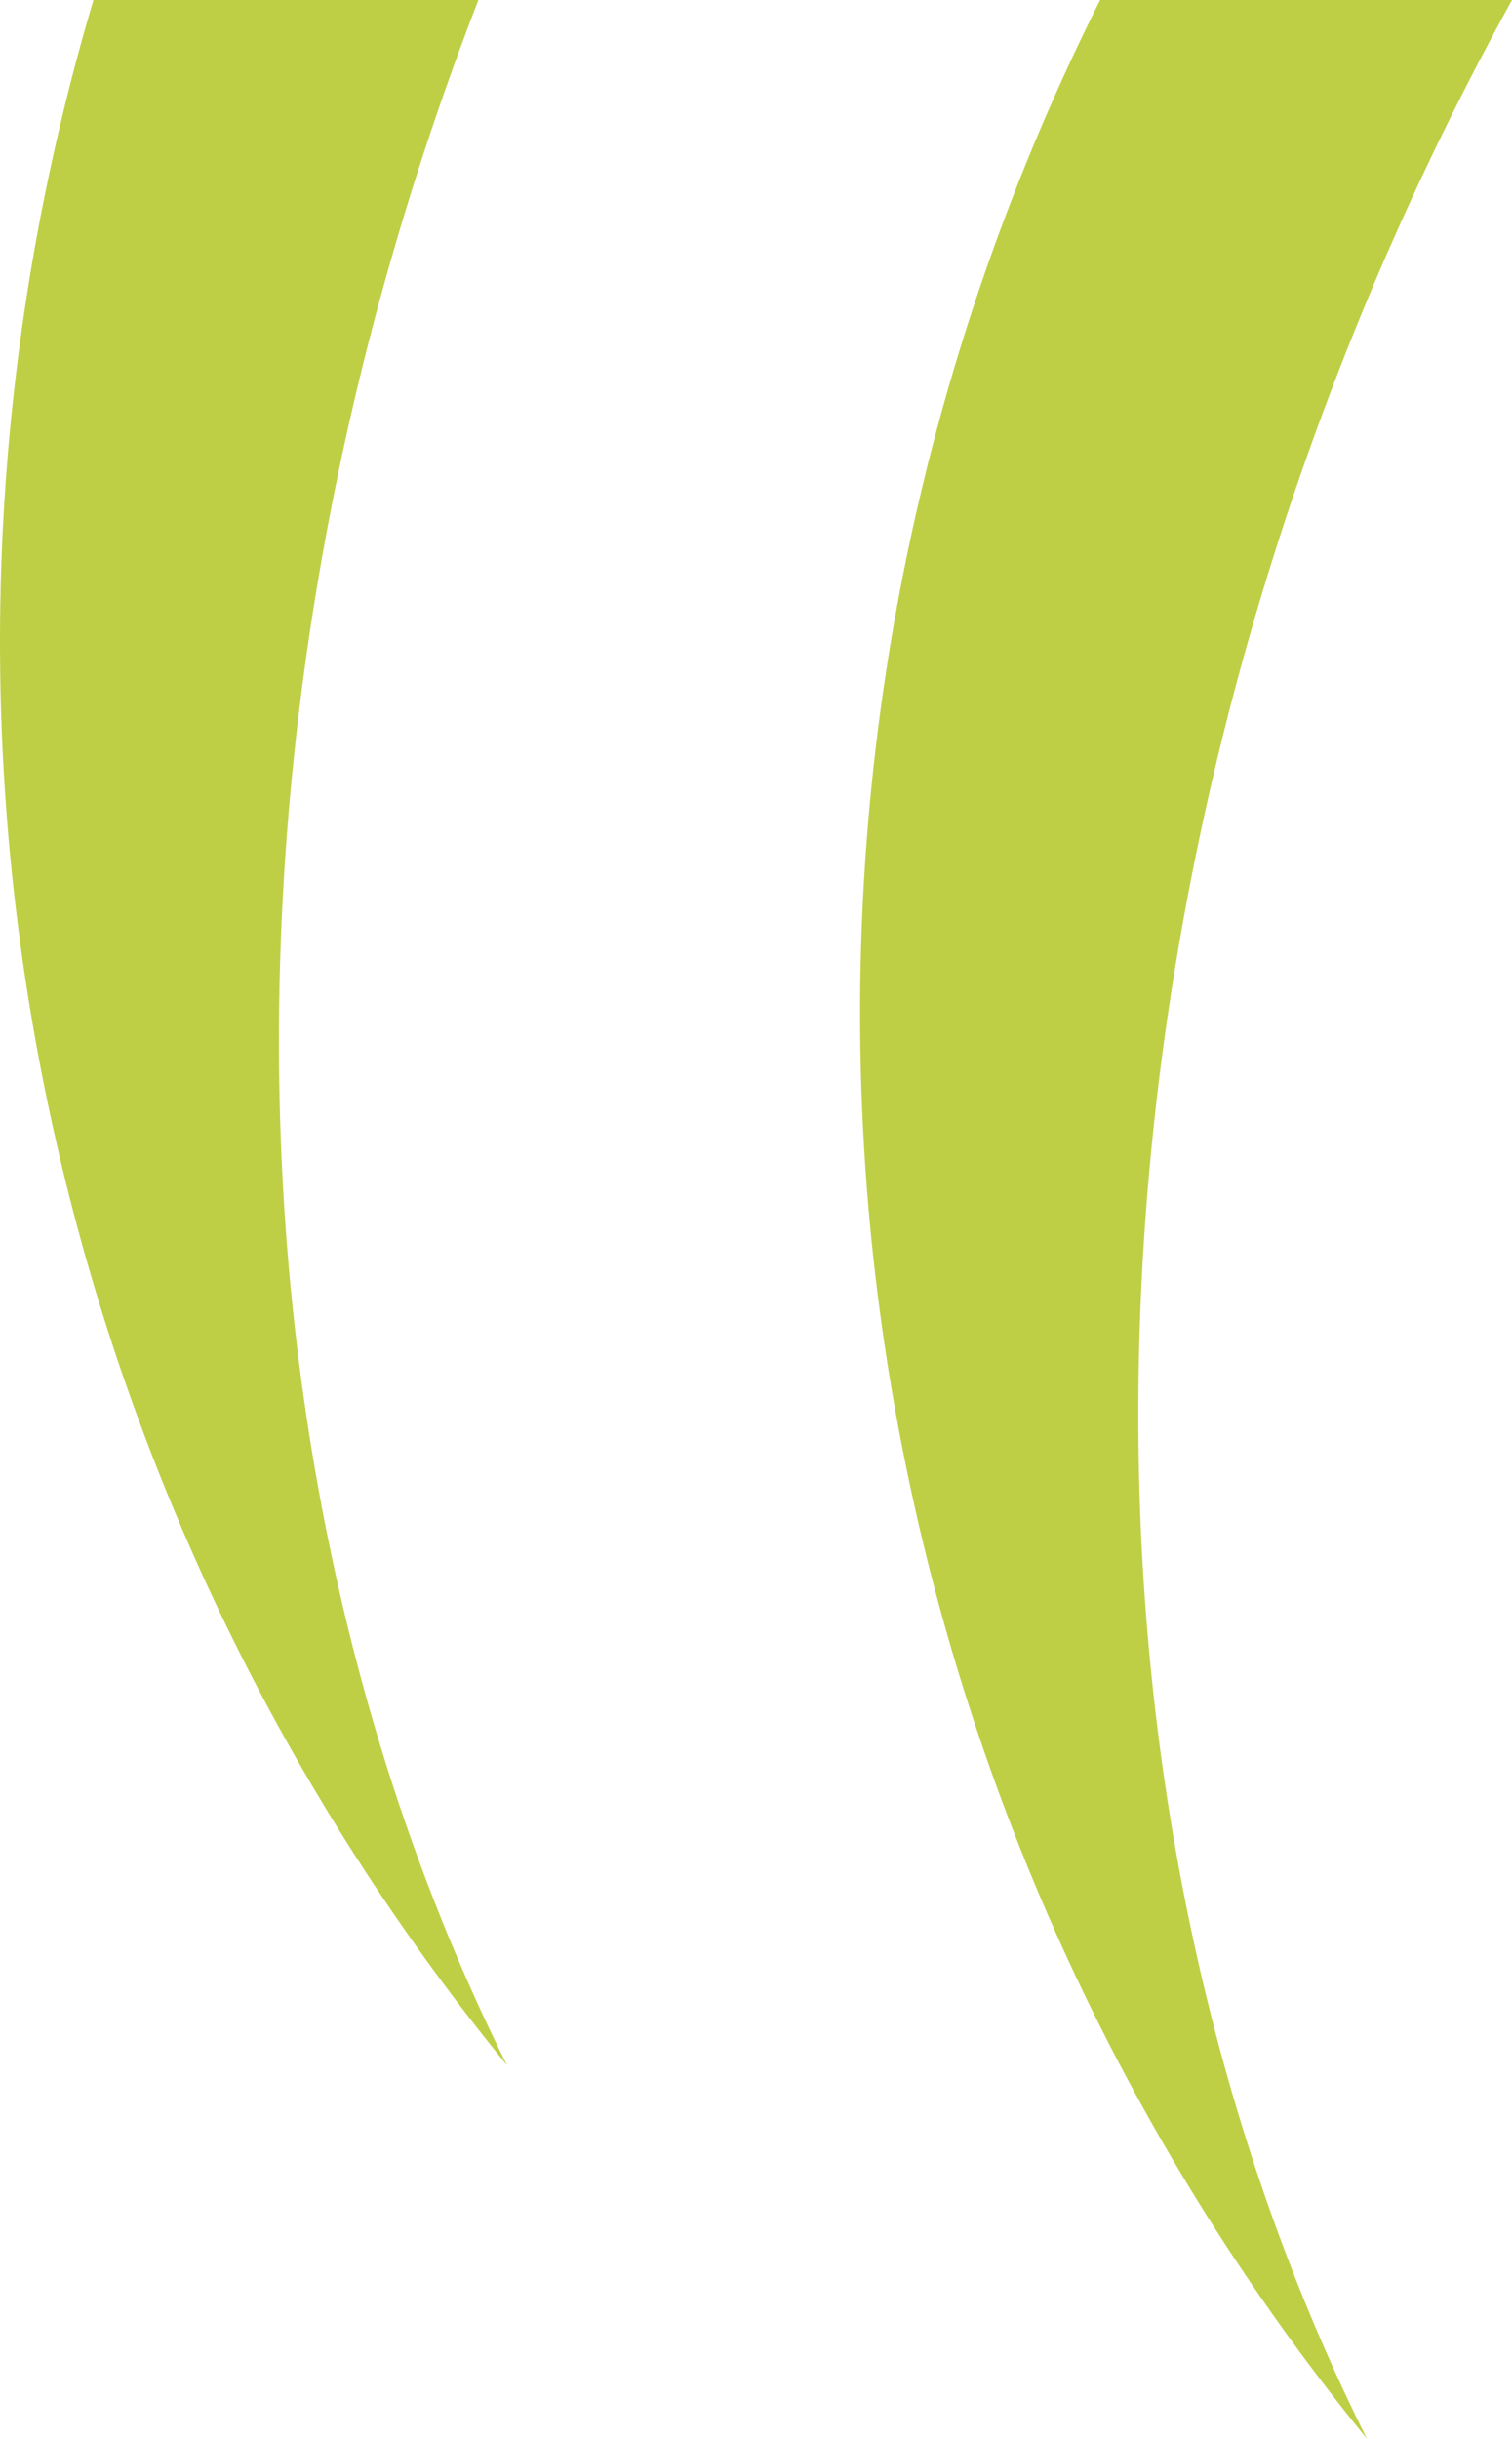
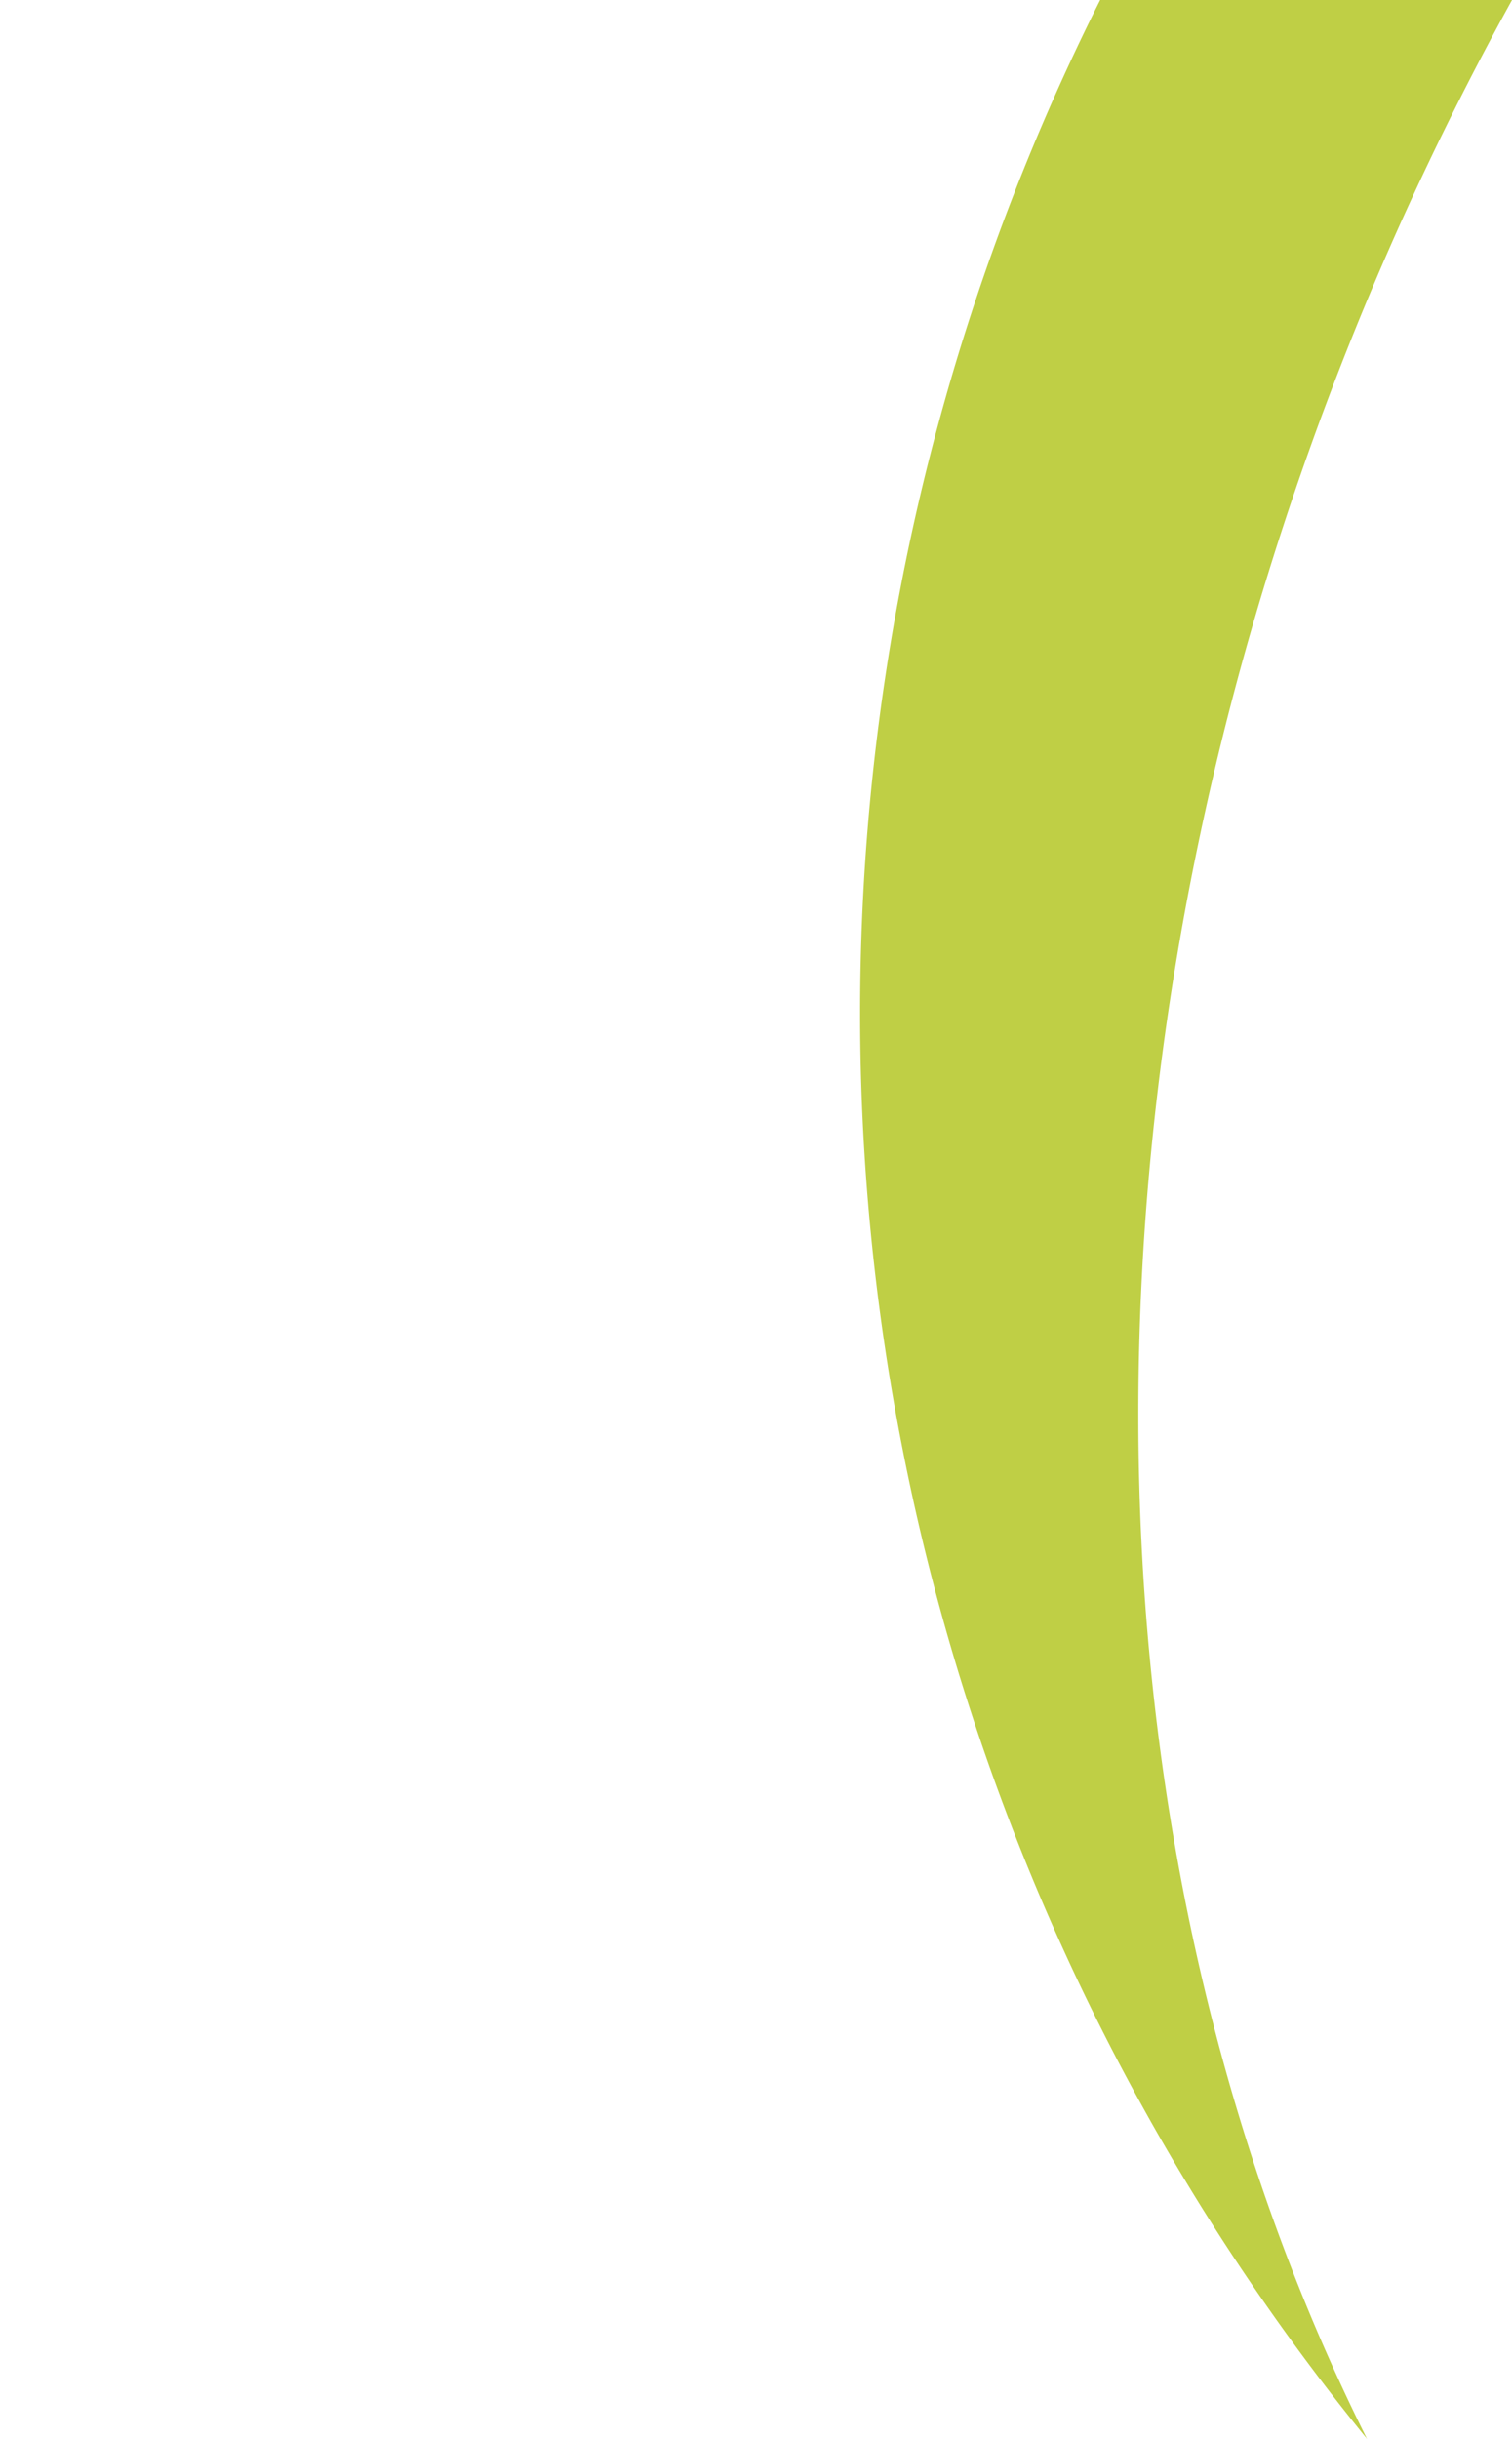
<svg xmlns="http://www.w3.org/2000/svg" viewBox="0 0 115.2 185.78">
  <defs>
    <style>.cls-1{fill:#bfcf45;}</style>
  </defs>
  <g id="Calque_2" data-name="Calque 2">
    <g id="Calque_1-2" data-name="Calque 1">
      <path class="cls-1" d="M115.2,0H83.82a172,172,0,0,0,20.33,185.78c-22.74-45.43-24.09-107,1.12-165.52C108.29,13.26,111.62,6.5,115.2,0Z" />
-       <path class="cls-1" d="M2.64,18.93a171.48,171.48,0,0,0,36,138.41C17,114,14.76,56,36.45,0H7.12A172.19,172.19,0,0,0,2.64,18.93Z" />
    </g>
  </g>
</svg>